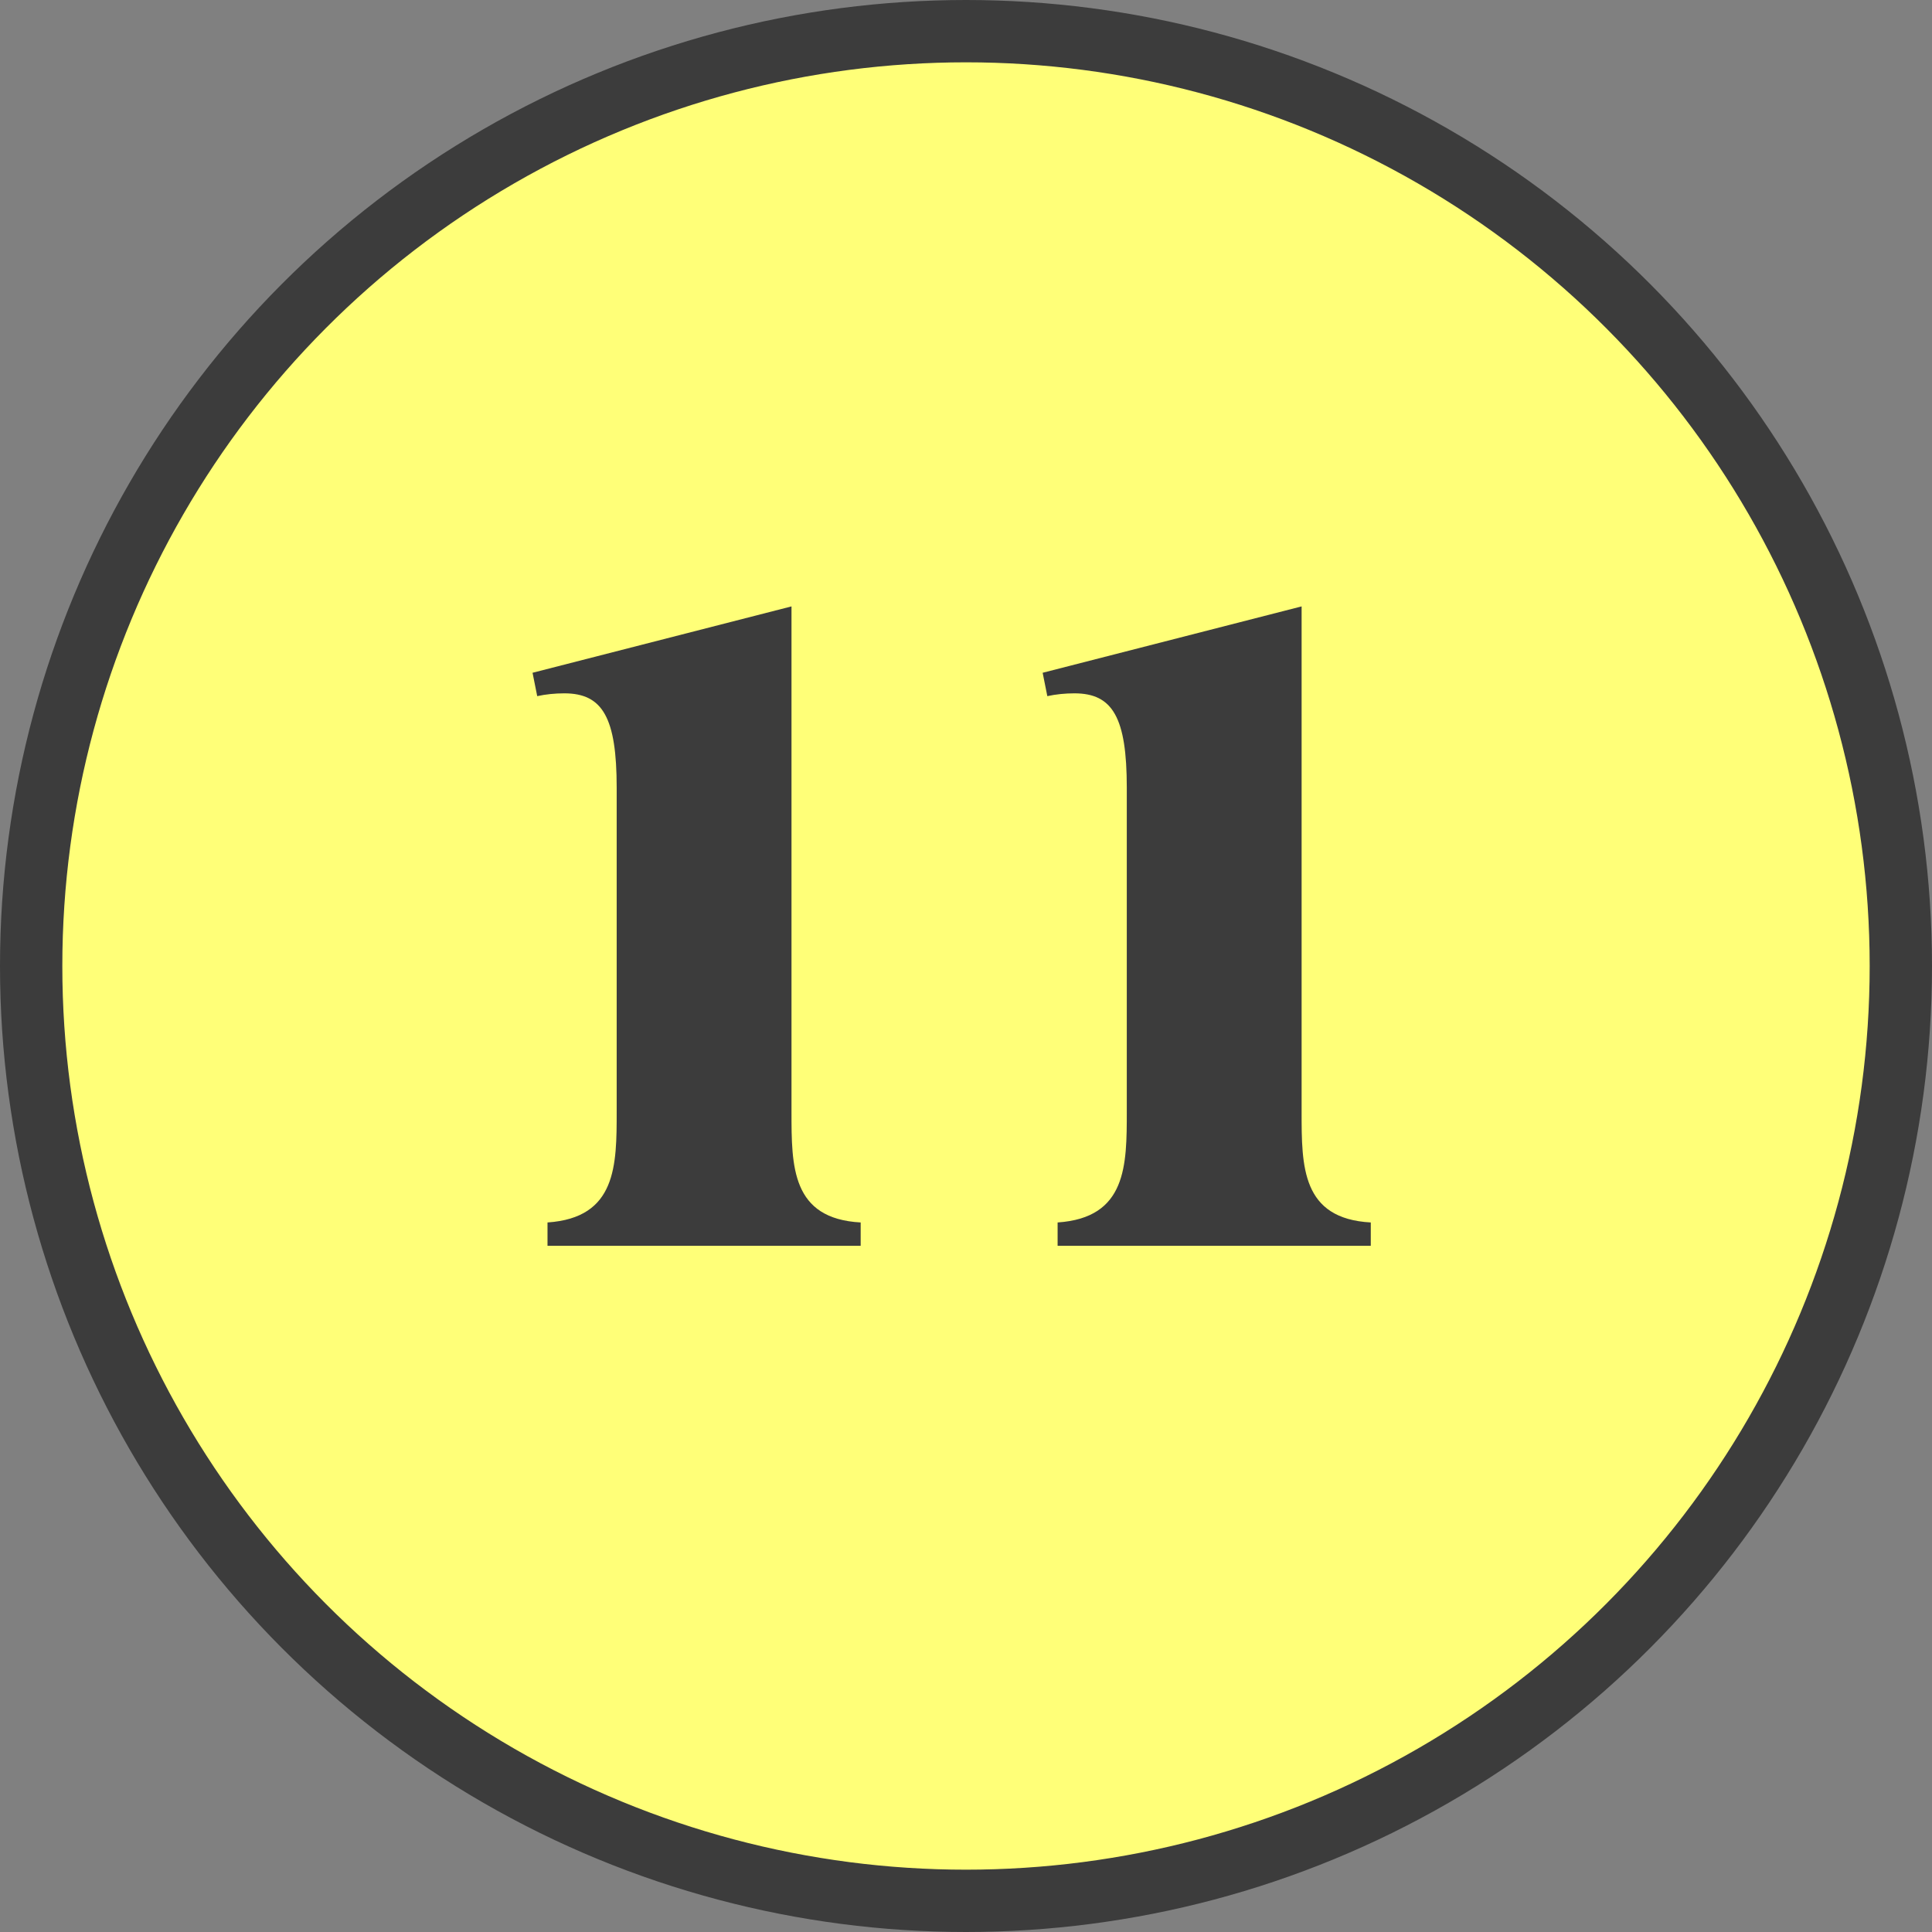
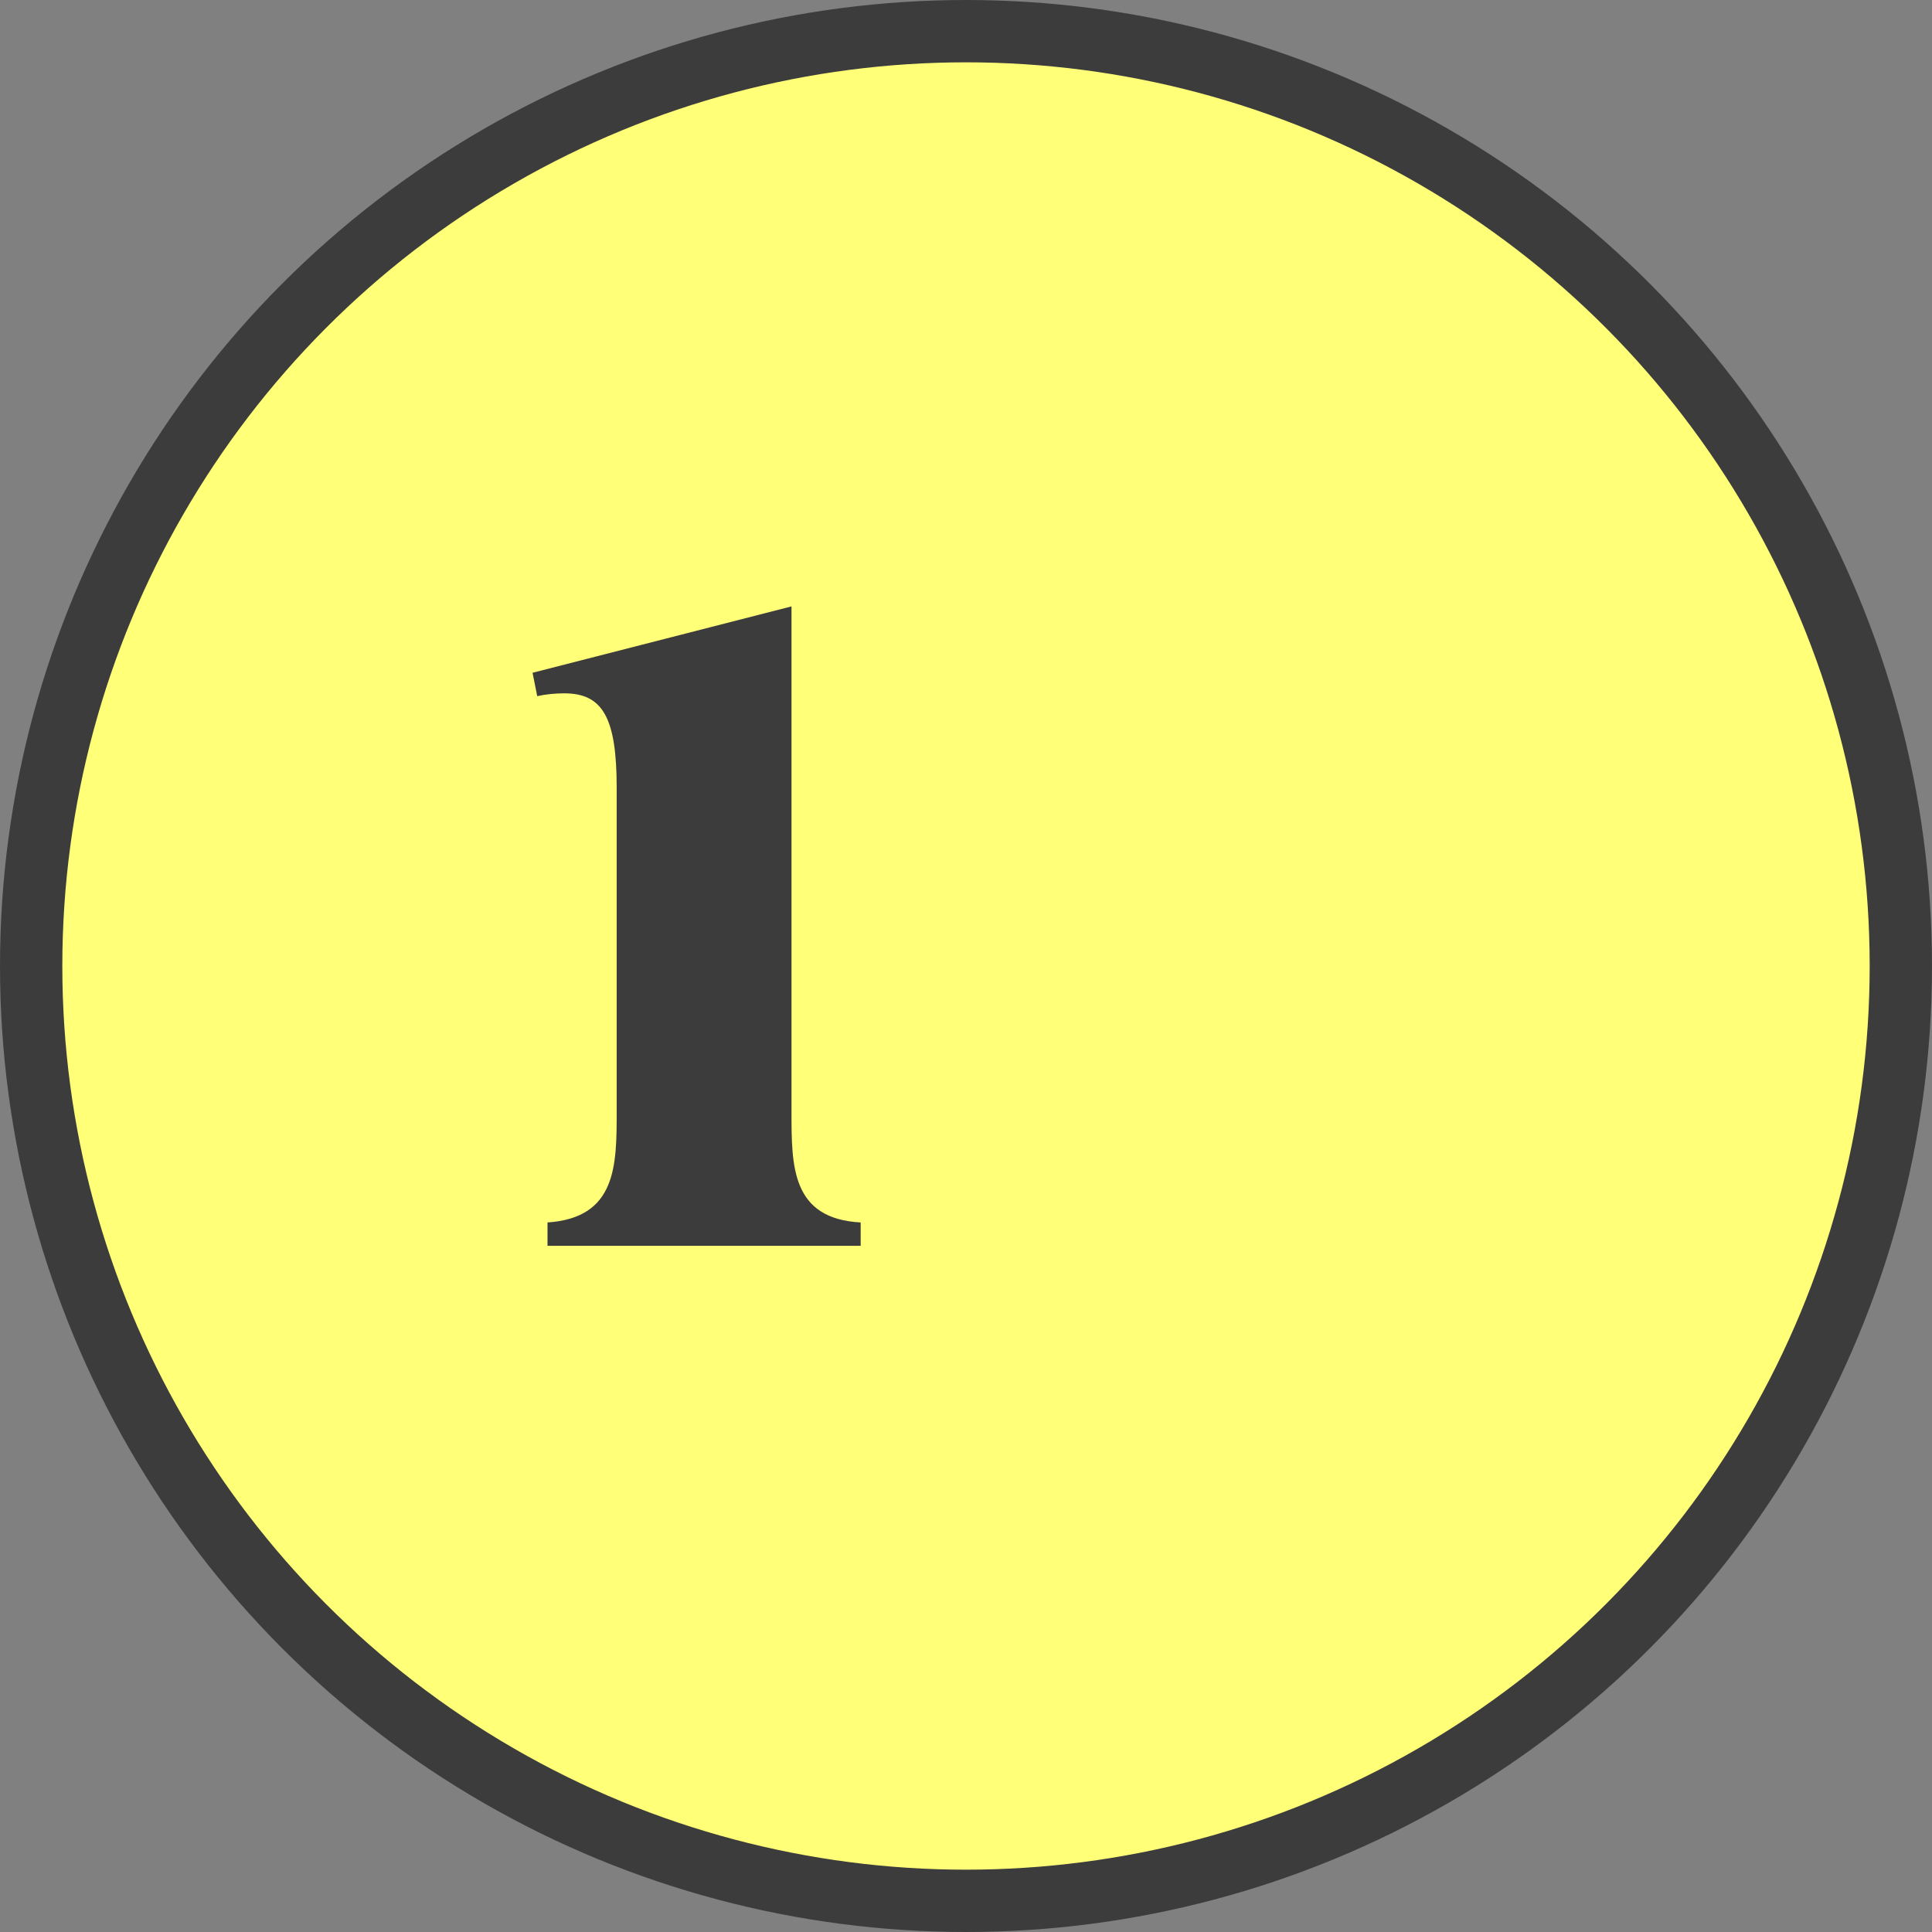
<svg xmlns="http://www.w3.org/2000/svg" id="_レイヤー_2" data-name="レイヤー 2" viewBox="0 0 62 62">
  <rect x="0" y="0" width="62" height="62" fill="#808080" stroke="none" />
  <defs>
    <style>
      .cls-1 {
        fill: #ffff78;
        stroke: #3c3c3c;
        stroke-miterlimit: 10;
        stroke-width: 2px;
      }

      .cls-2 {
        fill: #3c3c3c;
        stroke-width: 0px;
      }
    </style>
  </defs>
  <g id="_レイヤー_1-2" data-name="レイヤー 1">
    <circle class="cls-1" cx="31" cy="31" r="30" />
    <g>
      <path class="cls-2" d="M25.4,35.69c0,1.74,0,3.42,2.22,3.54v.75h-10.05v-.75c2.22-.15,2.22-1.83,2.22-3.57v-10.38c0-2.25-.45-3.03-1.68-3.03-.3,0-.6.03-.87.09l-.15-.75,8.31-2.13v16.23Z" />
-       <path class="cls-2" d="M41.77,35.69c0,1.74,0,3.42,2.22,3.54v.75h-10.05v-.75c2.22-.15,2.22-1.83,2.22-3.57v-10.38c0-2.25-.45-3.03-1.68-3.03-.3,0-.6.03-.87.09l-.15-.75,8.31-2.13v16.23Z" />
    </g>
  </g>
</svg>